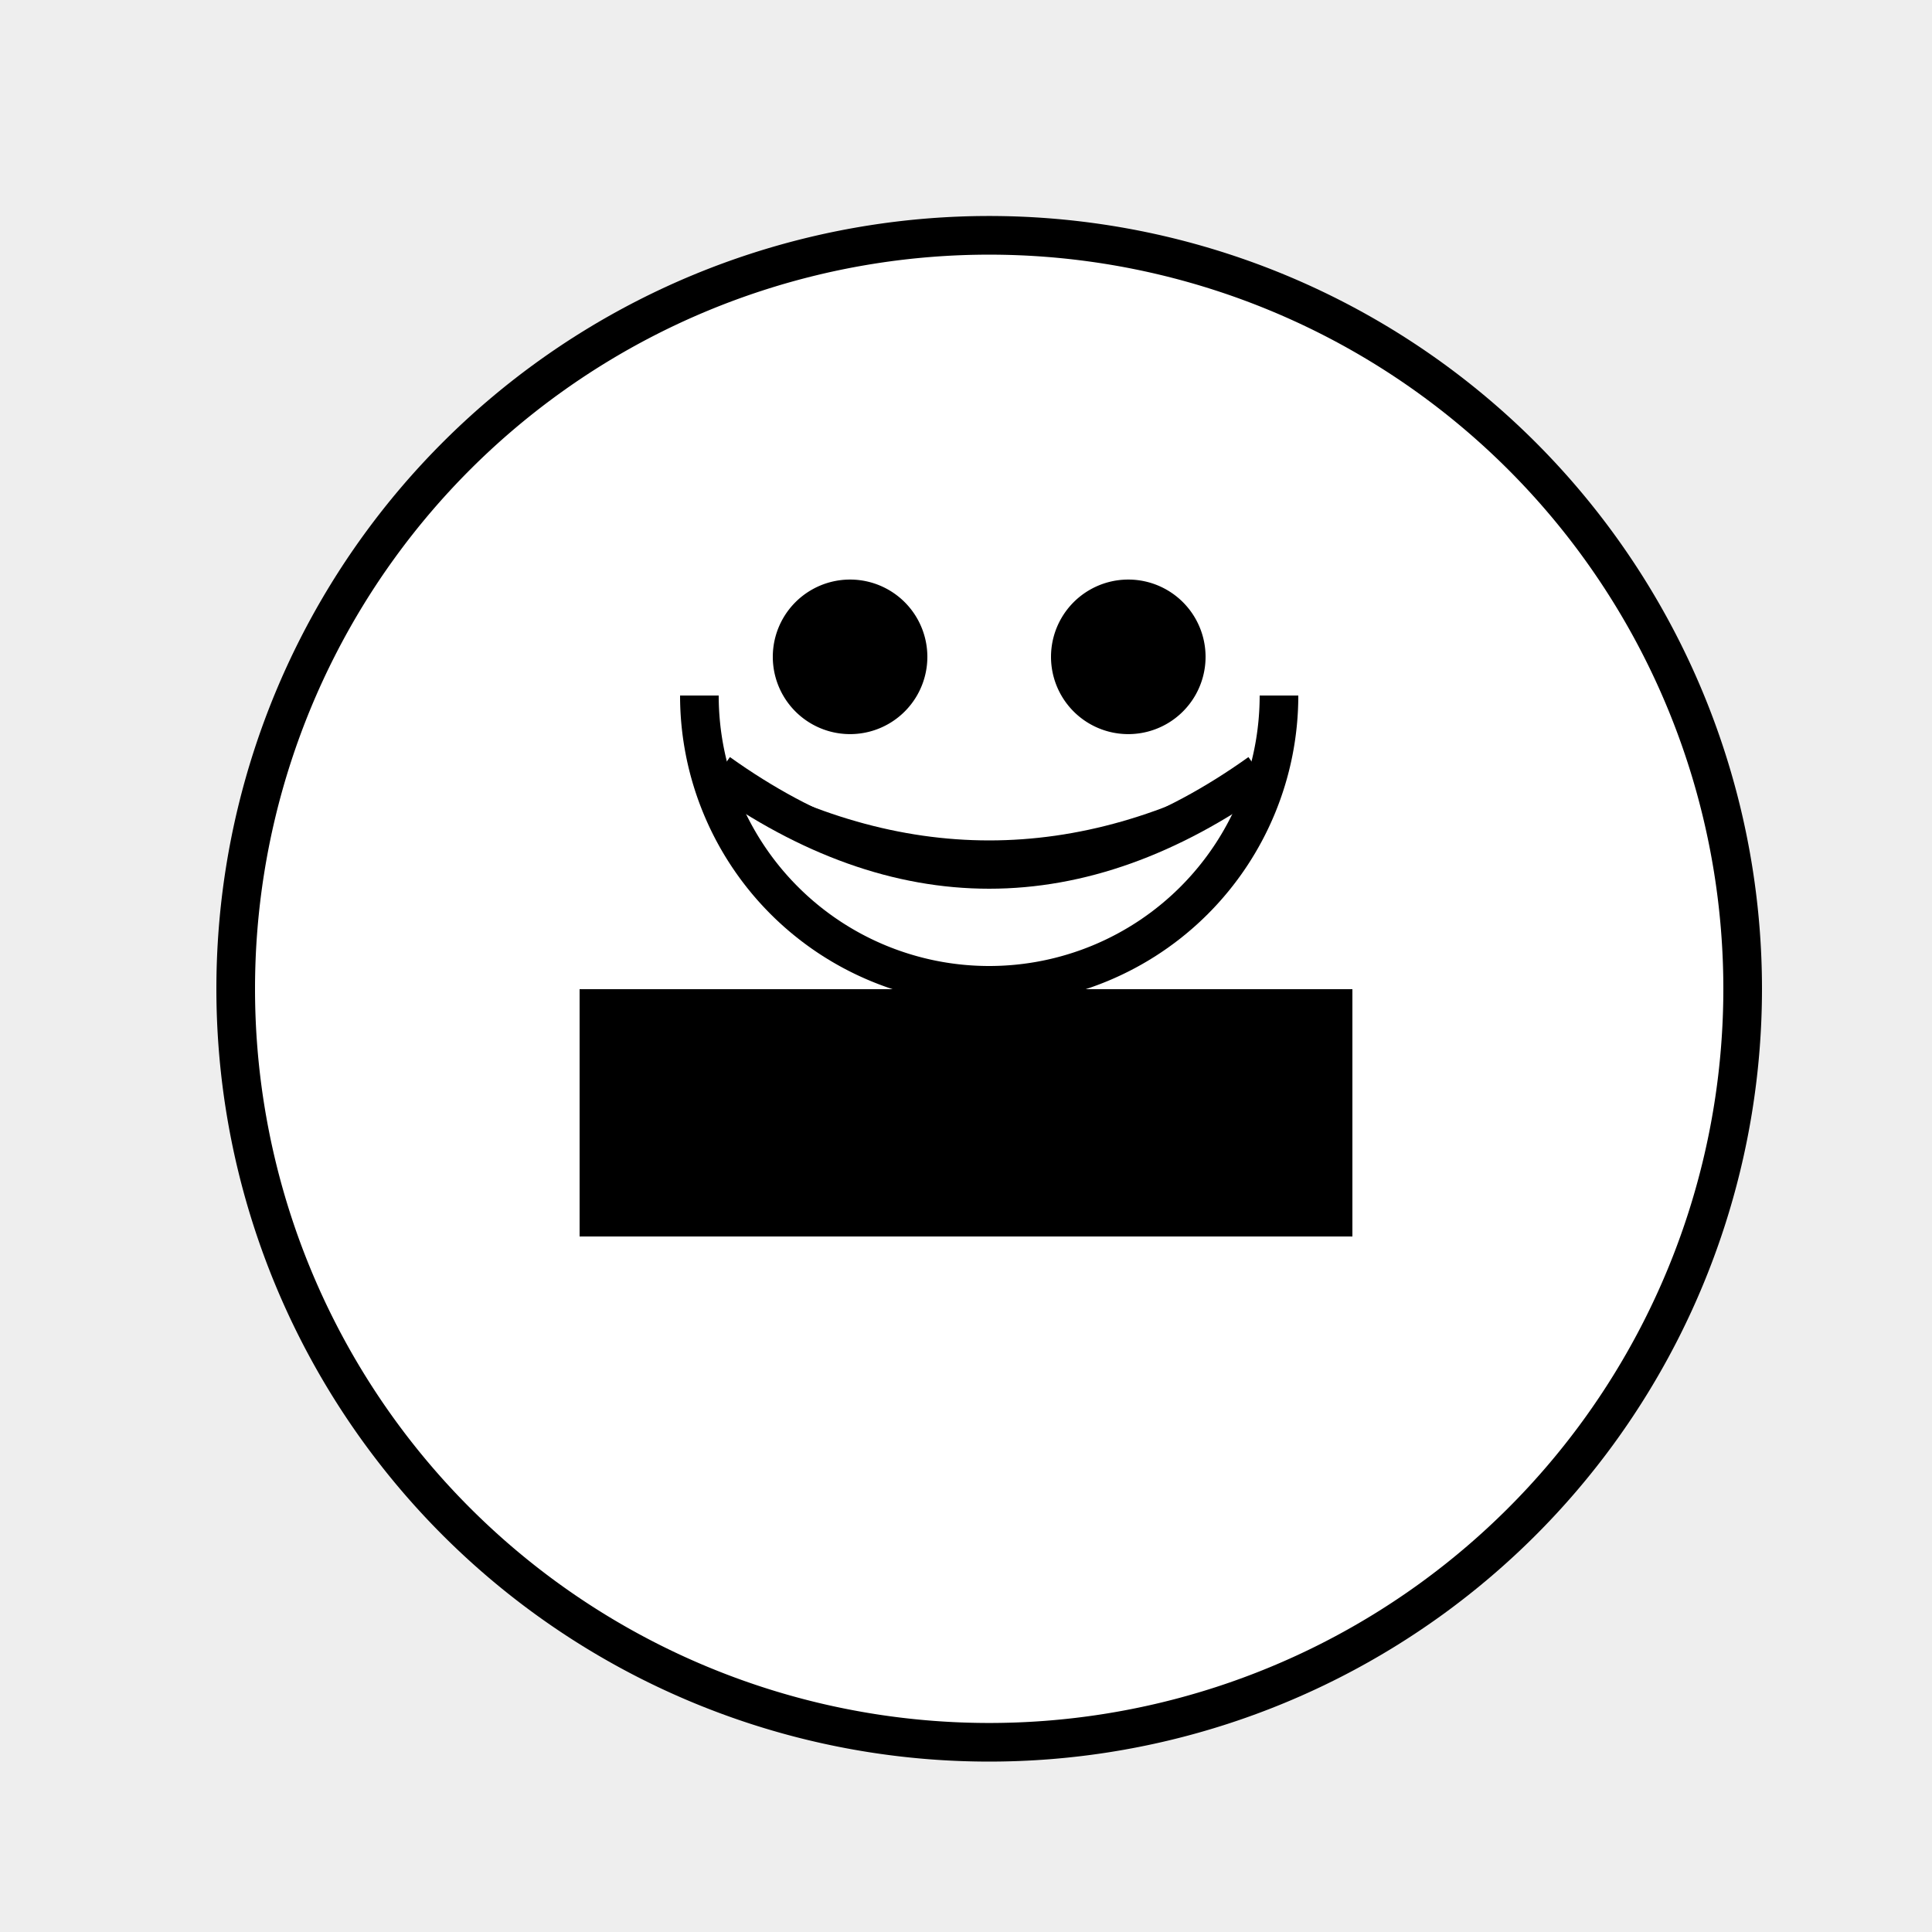
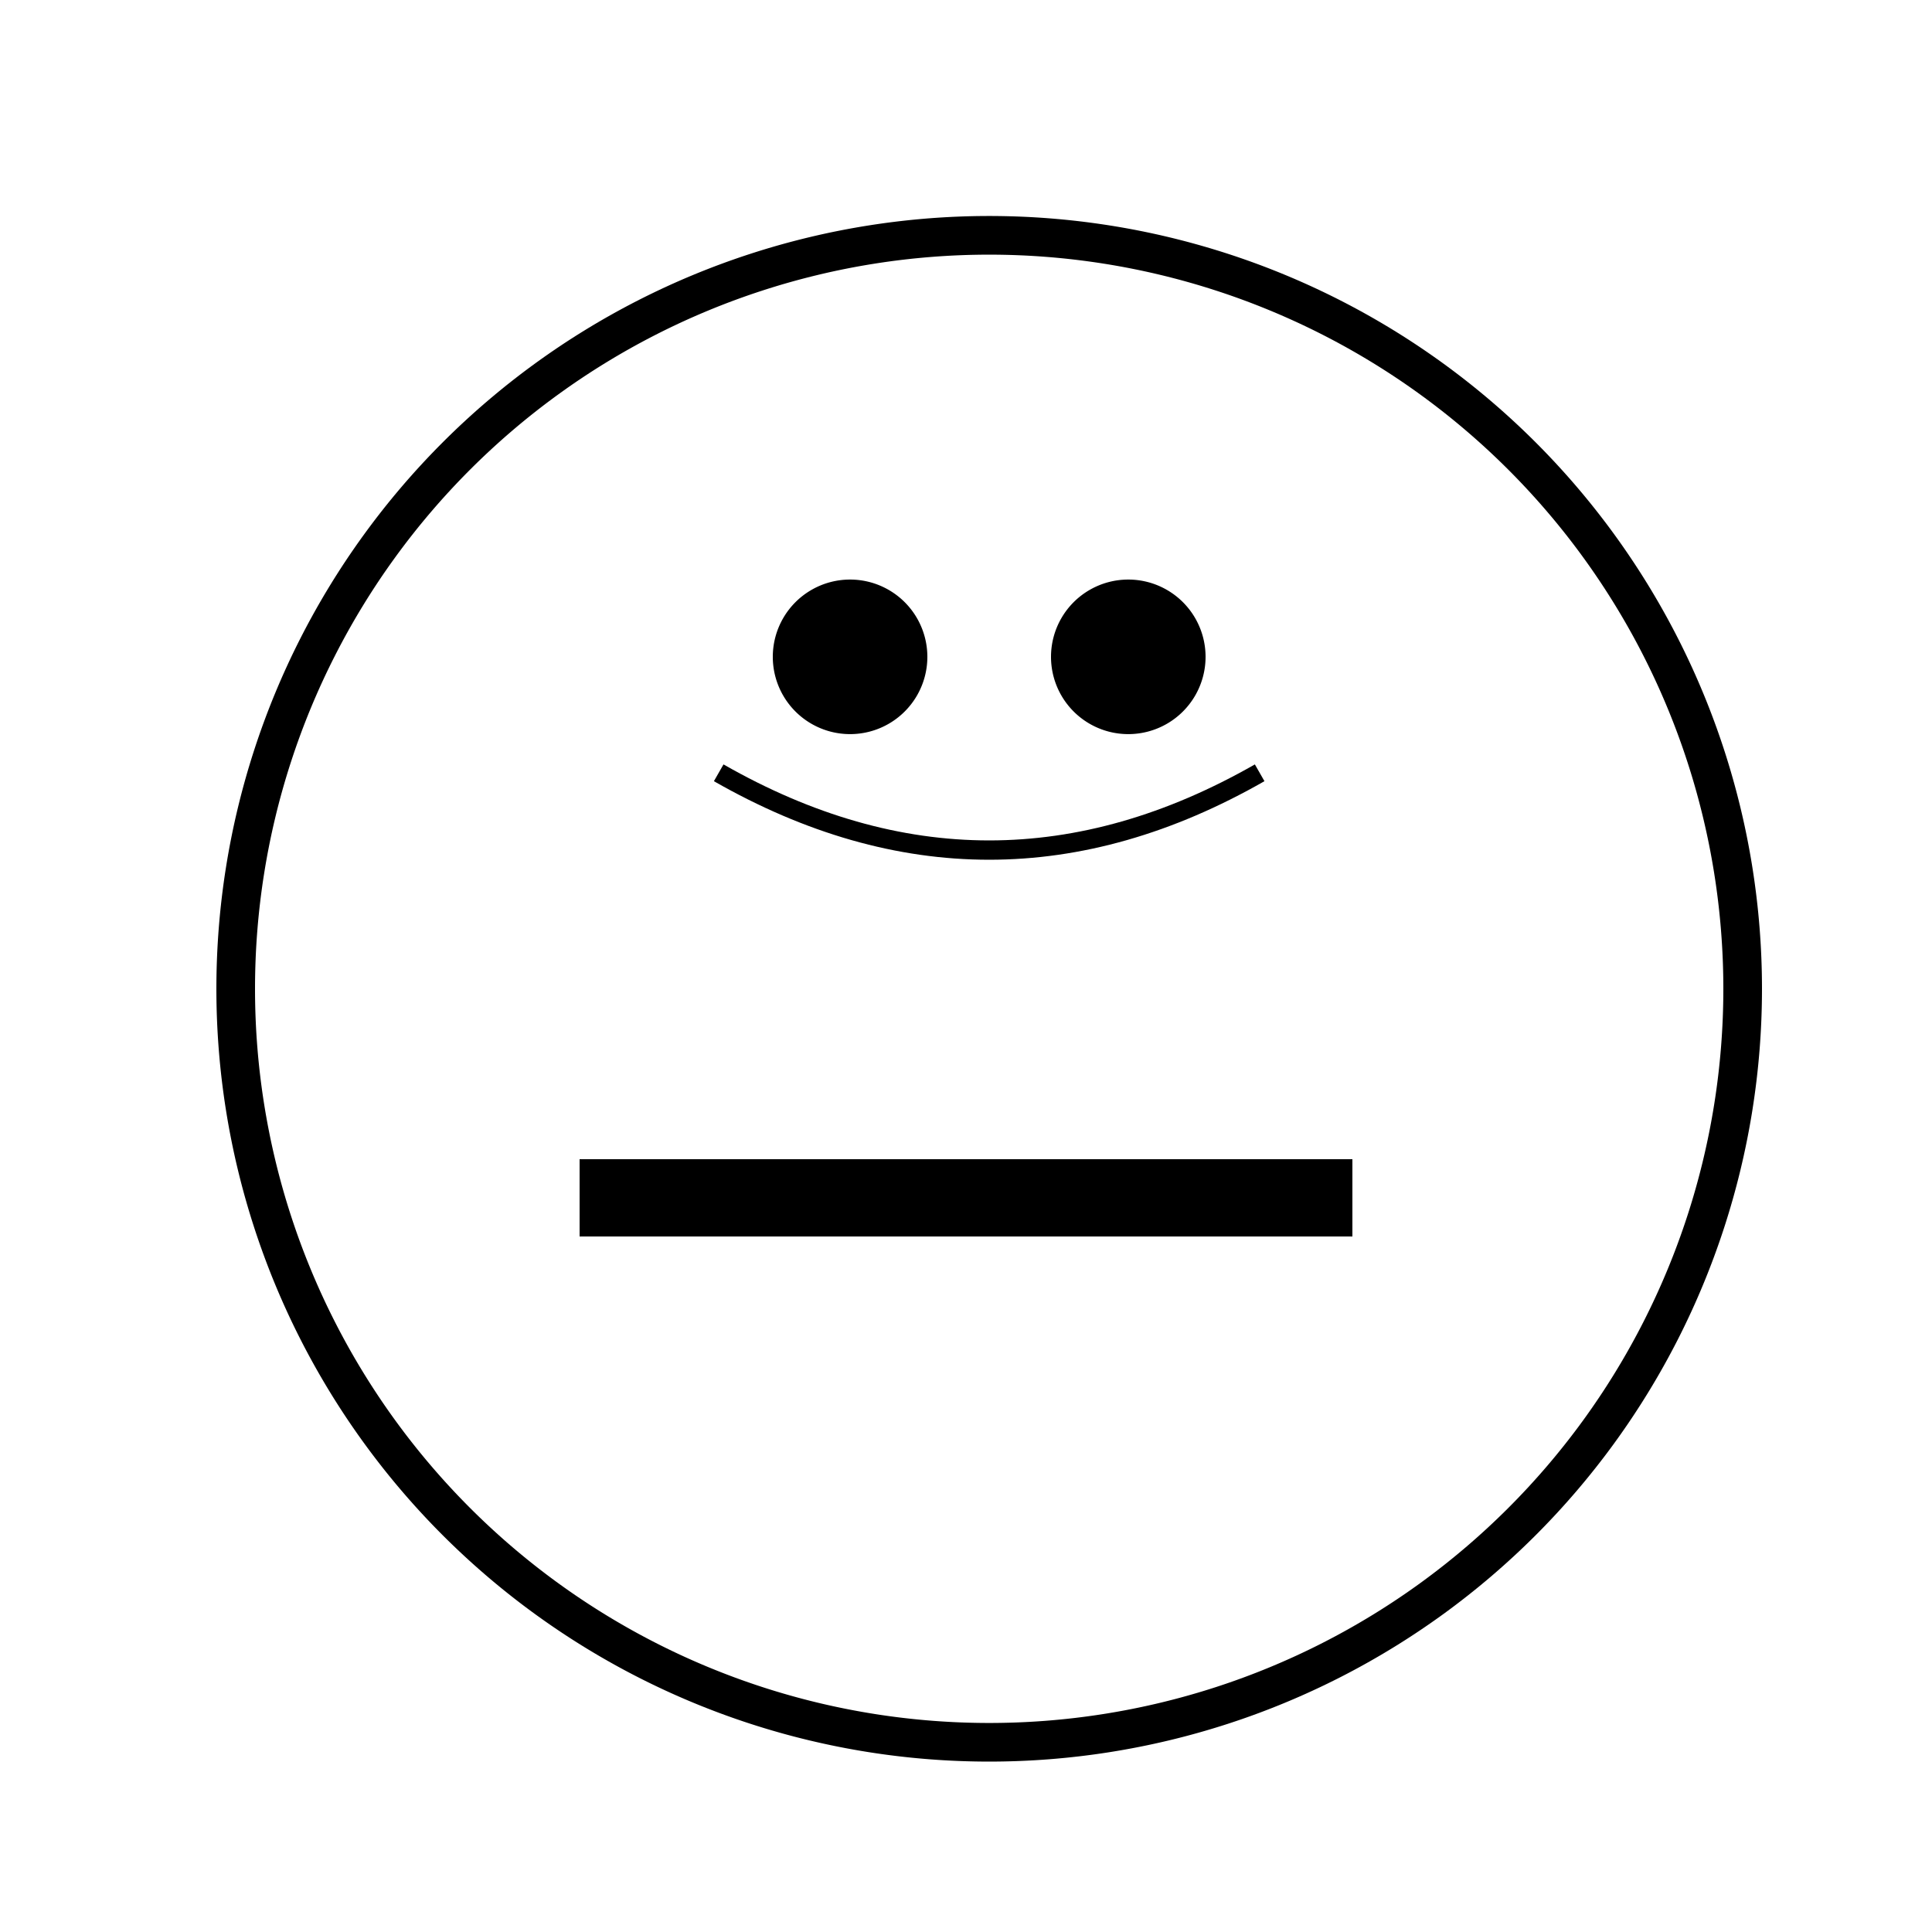
<svg xmlns="http://www.w3.org/2000/svg" width="500" height="500">
  <defs />
  <g>
-     <rect fill="#EEEEEE" stroke="none" x="0" y="0" width="512" height="512" />
    <path fill="#000000" stroke="none" paint-order="stroke fill markers" d=" M 456 256 A 200 200 0 1 1 456 255.8" />
    <path fill="#FFFFFF" stroke="none" paint-order="stroke fill markers" d=" M 446 256 A 190 190 0 1 1 446 255.81" />
-     <rect fill="#000000" stroke="none" x="150" y="256" width="200" height="50" />
    <path fill="#000000" stroke="none" paint-order="stroke fill markers" d=" M 150 300 L 350 300 L 350 320 L 150 320 Z" />
-     <path fill="#000000" stroke="none" paint-order="stroke fill markers" d=" M 336 180 A 80 80 0 0 1 176 180" />
-     <path fill="#FFFFFF" stroke="none" paint-order="stroke fill markers" d=" M 326 180 A 70 70 0 0 1 186 180" />
-     <path fill="none" stroke="#000000" paint-order="fill stroke markers" d=" M 186 200 Q 256 250 326 200" stroke-miterlimit="10" stroke-width="10" stroke-dasharray="" />
    <path fill="none" stroke="#000000" paint-order="fill stroke markers" d=" M 186 200 Q 256 240 326 200" stroke-miterlimit="10" stroke-width="5" stroke-dasharray="" />
    <path fill="#000000" stroke="none" paint-order="stroke fill markers" d=" M 240 170 A 20 20 0 1 1 240 169.98" />
    <path fill="#000000" stroke="none" paint-order="stroke fill markers" d=" M 312 170 A 20 20 0 1 1 312 169.98" />
  </g>
</svg>